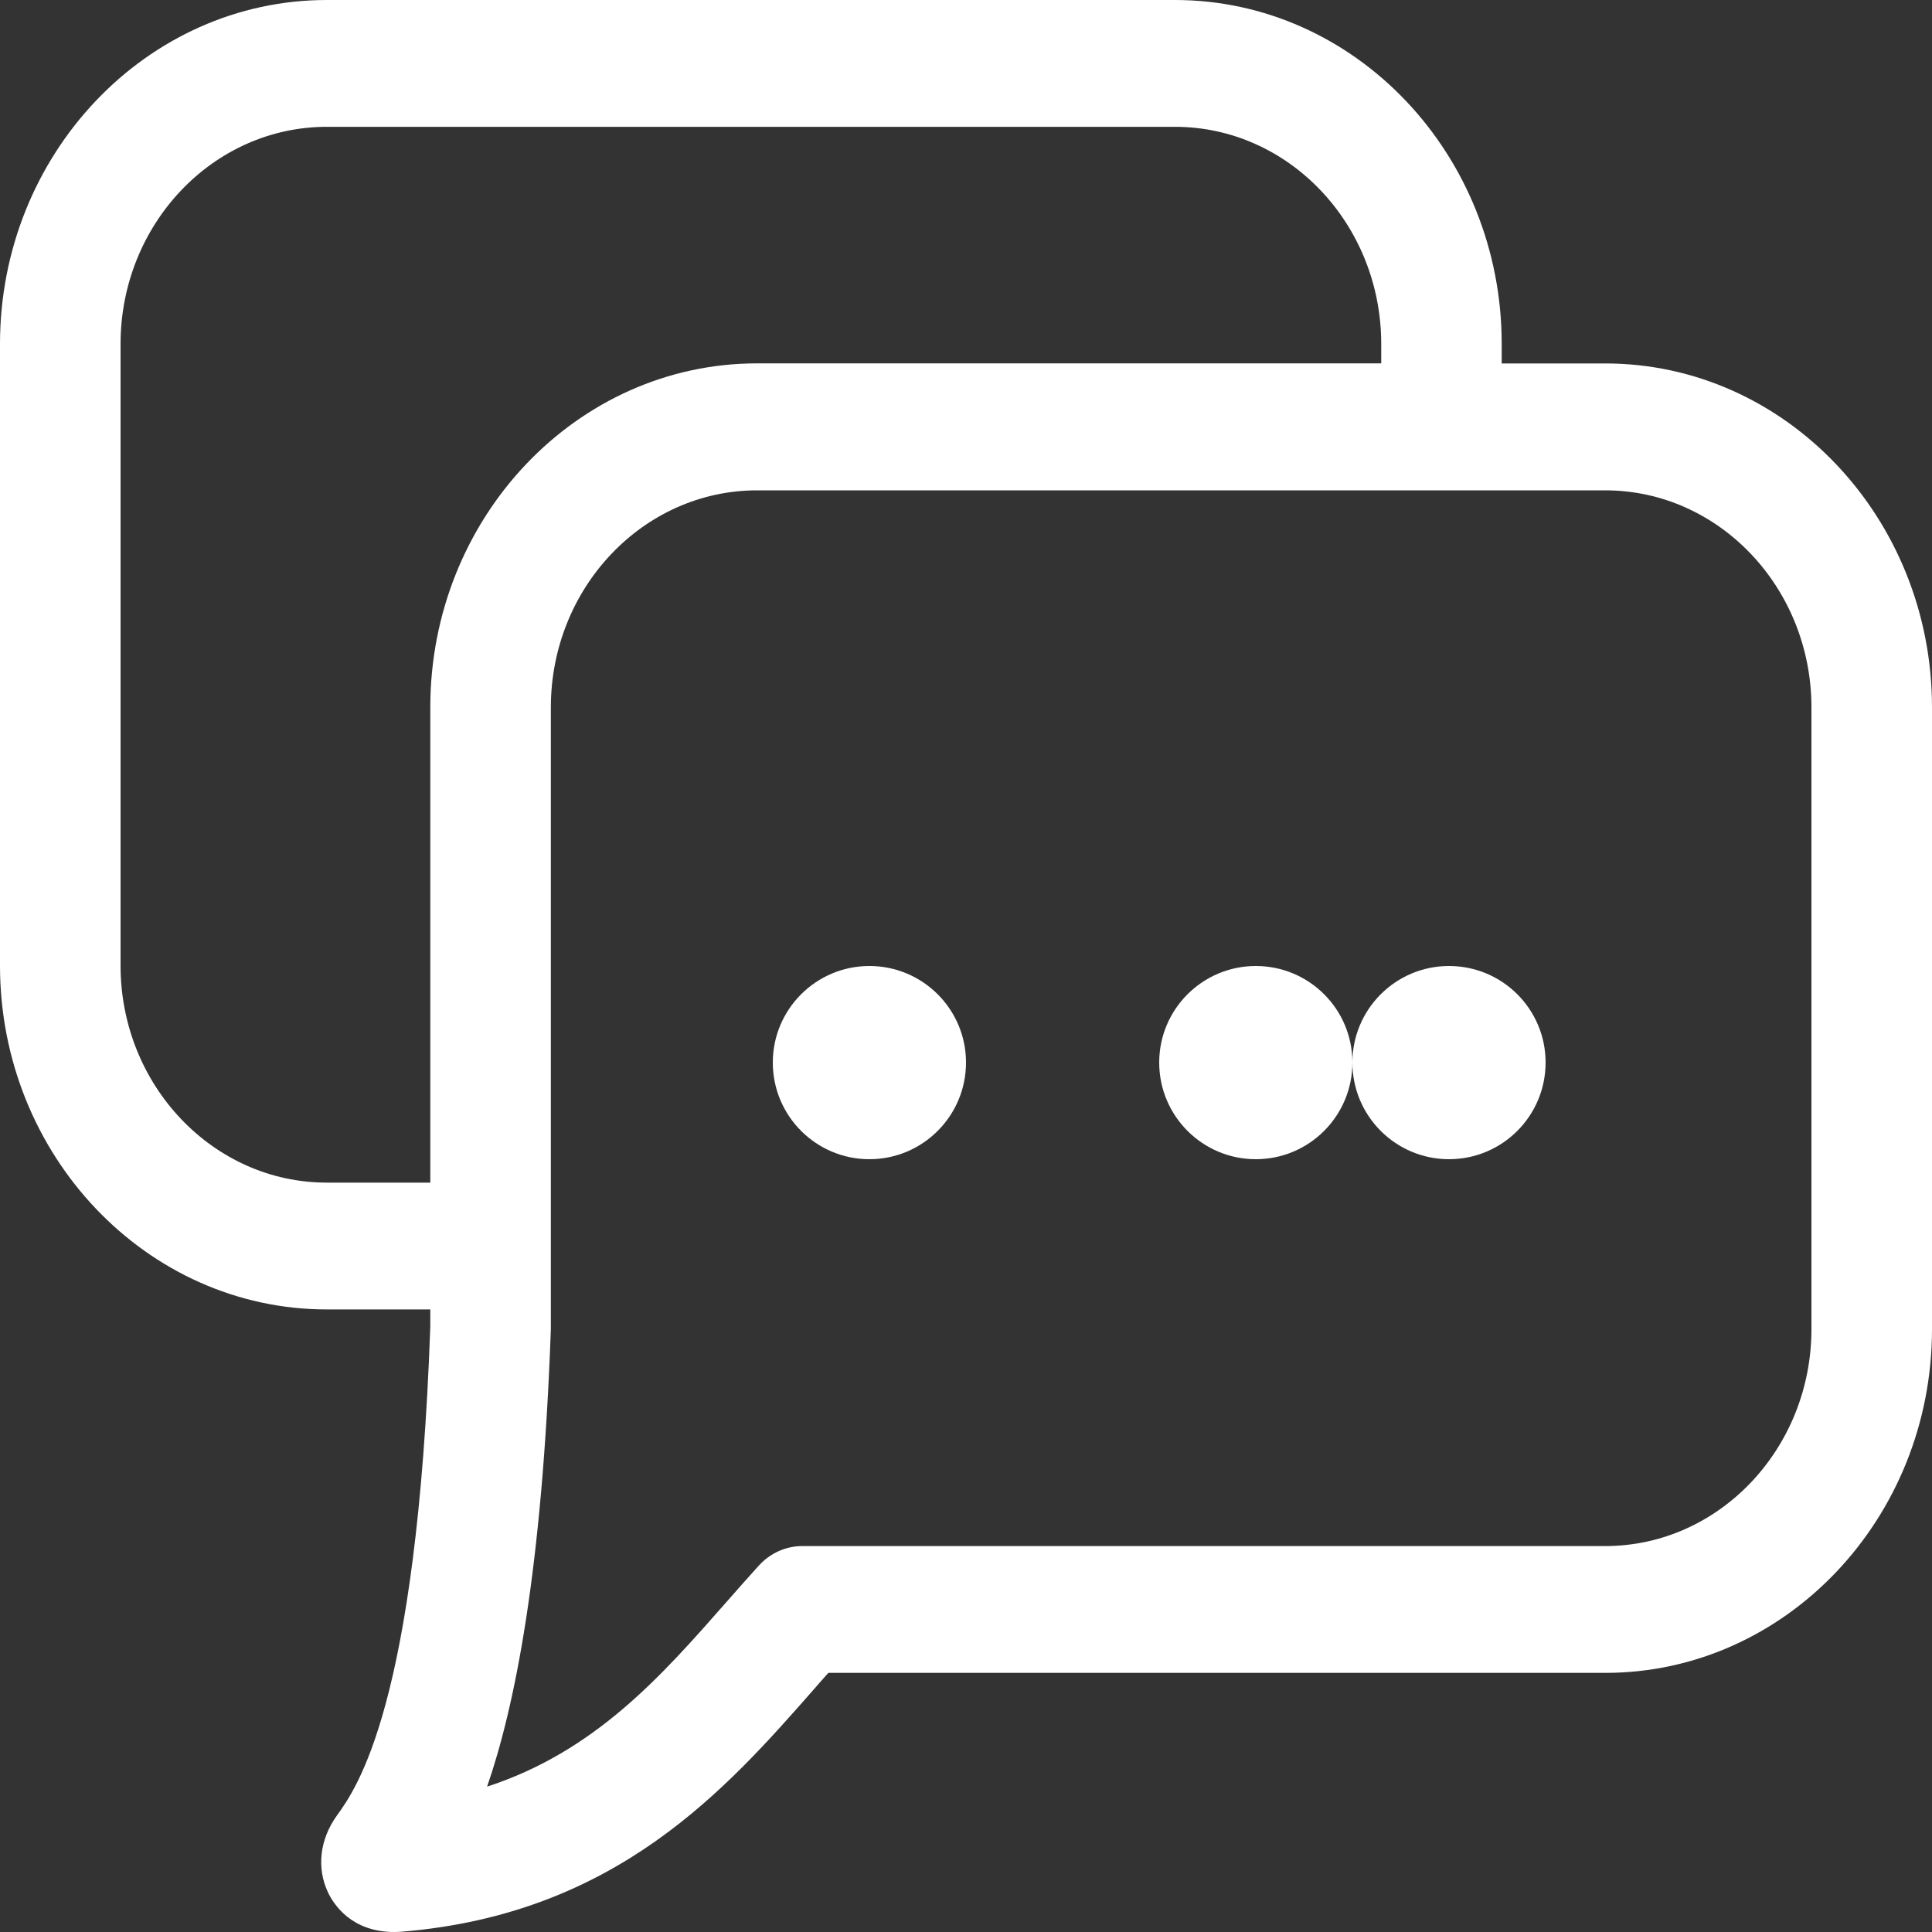
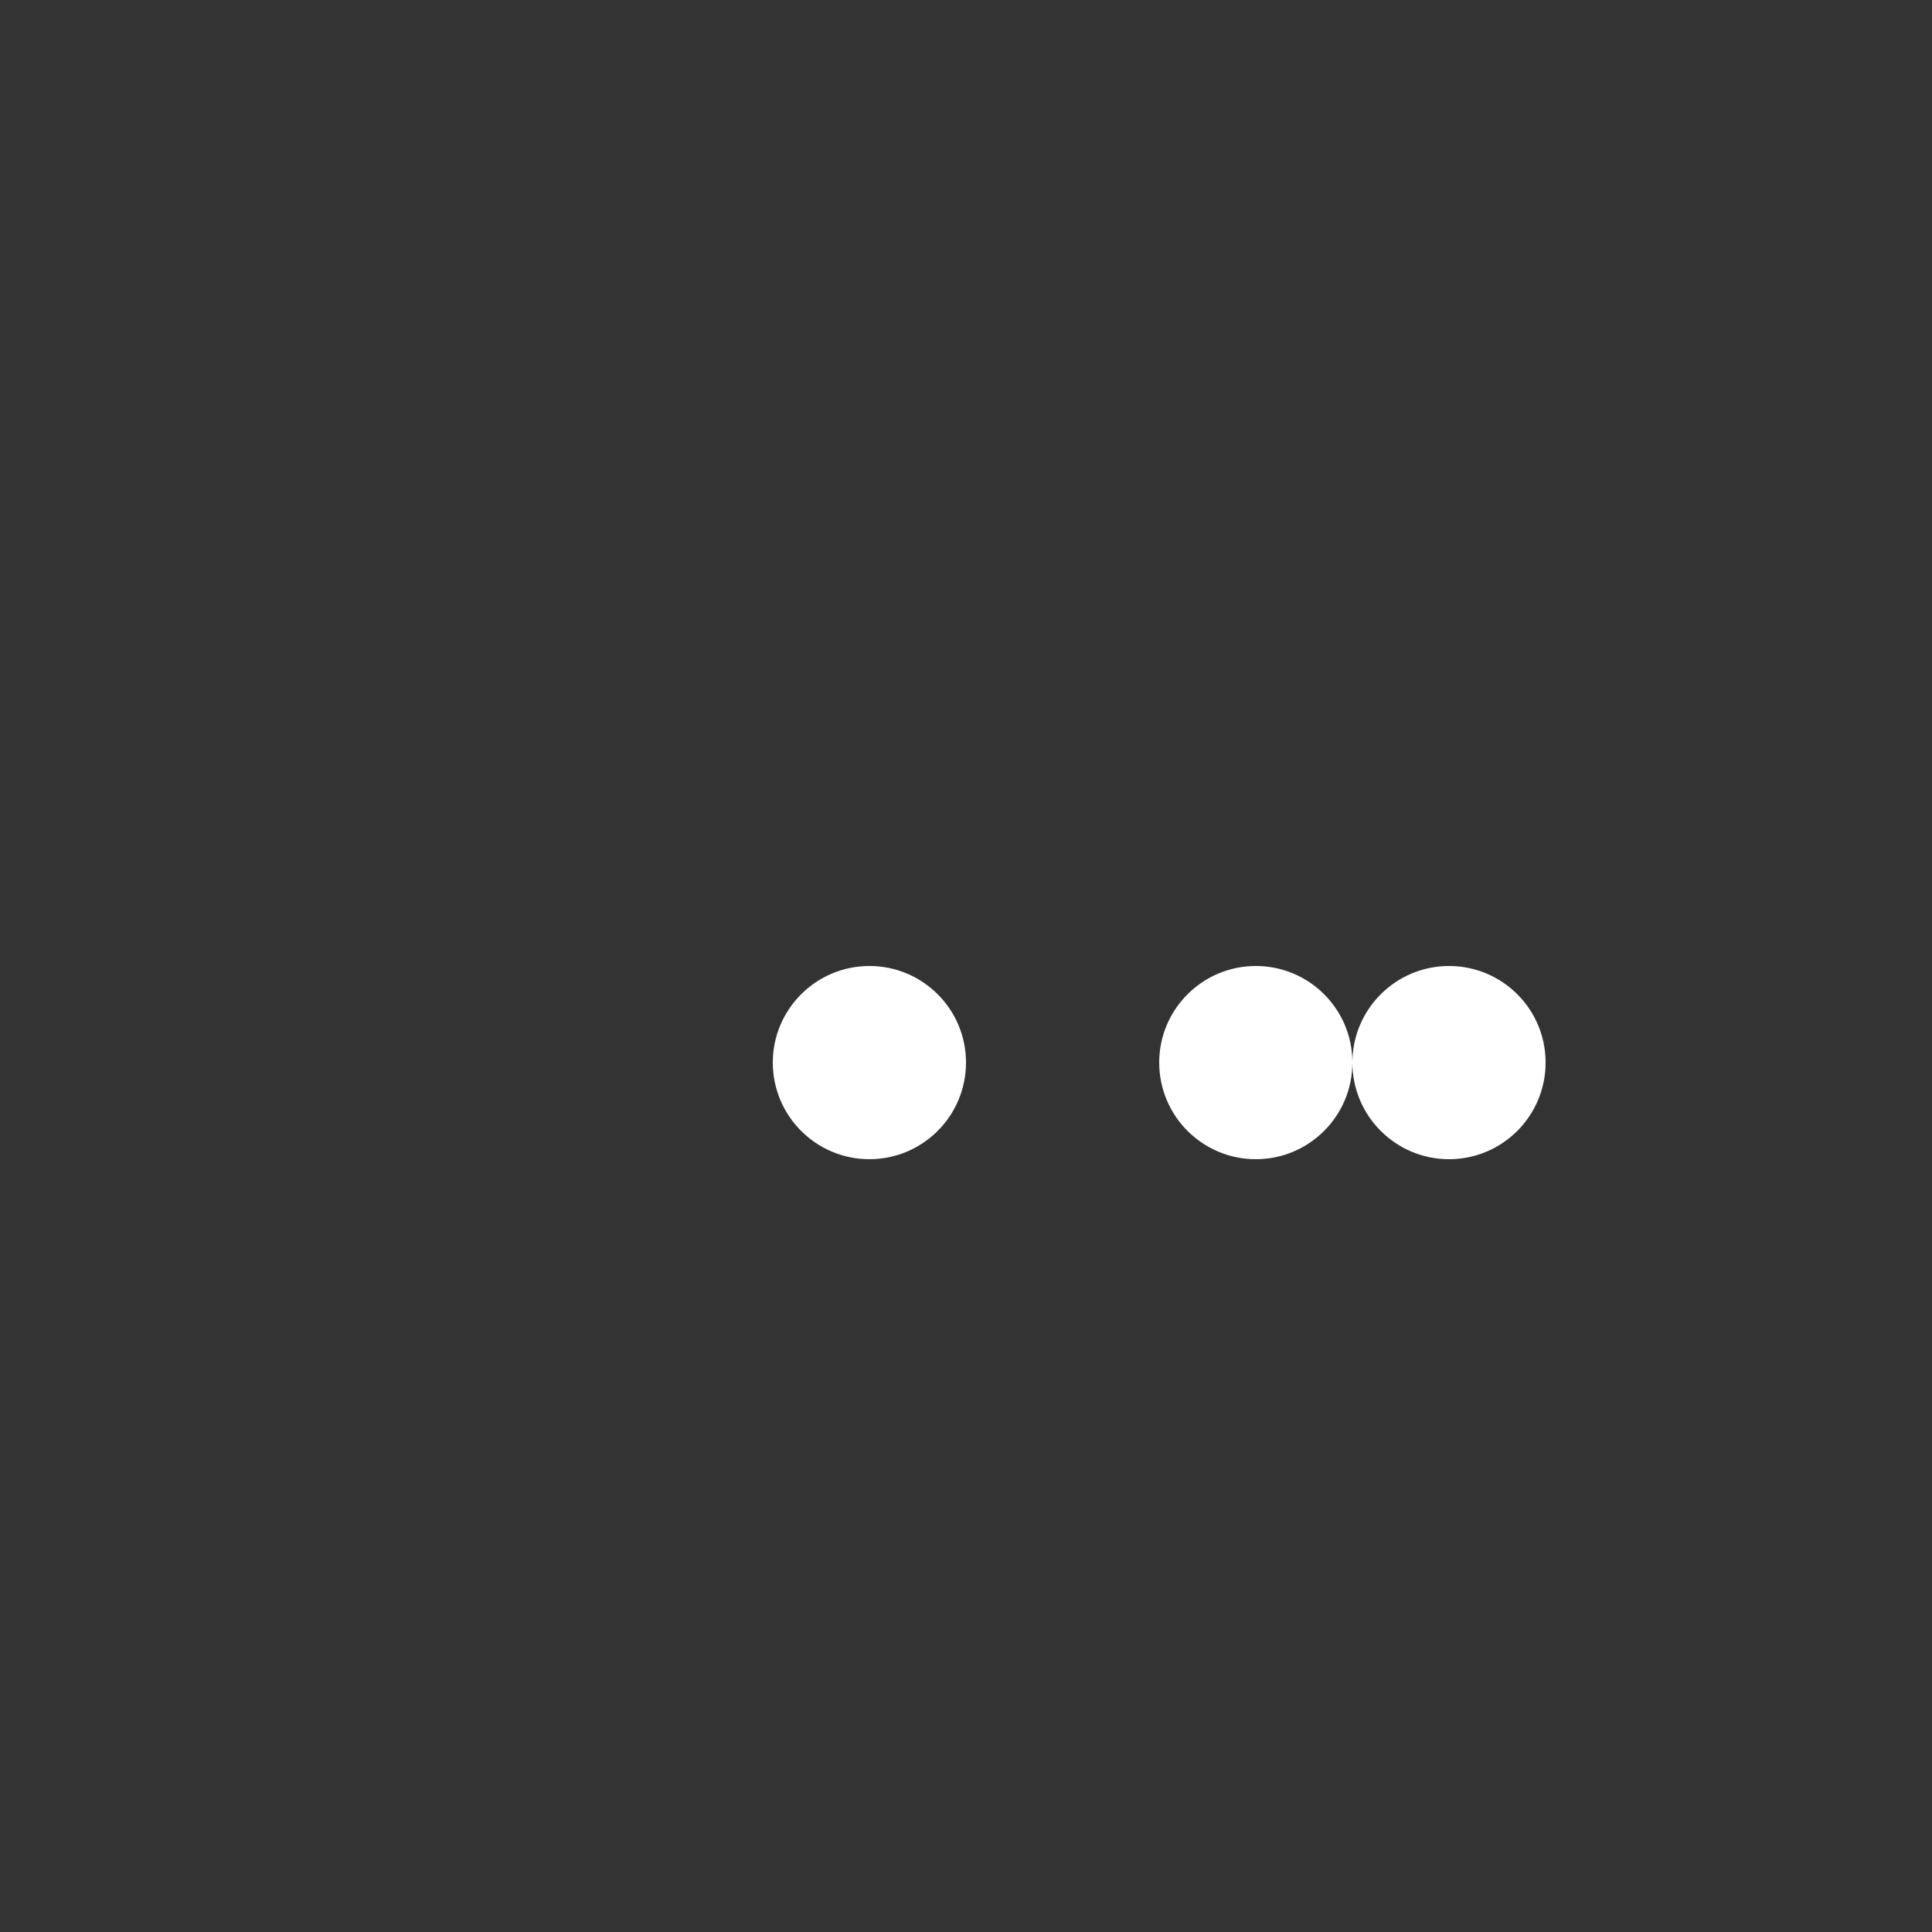
<svg xmlns="http://www.w3.org/2000/svg" width="25" height="25" viewBox="0 0 25 25">
  <rect x="0" y="0" width="25" height="25" fill="#333333" stroke="none" />
  <g fill="#FFF" fill-rule="evenodd">
-     <path d="M23.44 17.198c0 1.548-1.197 2.808-2.669 2.808H10.382c-.212 0-.416.091-.563.253-.14.154-.281.314-.425.478-.835.95-1.692 1.926-3.091 2.382.358-1.034.714-2.792.825-5.92V9.154c0-1.549 1.197-2.809 2.669-2.809H20.771c1.472 0 2.669 1.26 2.669 2.809v8.045zM5.568 15.303H4.229c-1.472 0-2.669-1.26-2.669-2.808V4.451c0-1.549 1.197-2.81 2.669-2.81h10.975c1.472 0 2.669 1.26 2.669 2.81v.251H9.796c-2.332 0-4.228 1.996-4.228 4.451v6.149zM20.771 4.703h-1.339V4.451C19.432 1.997 17.535 0 15.203 0H4.229C1.897 0 0 1.997 0 4.451v8.044c0 2.453 1.897 4.449 4.229 4.449h1.339v.223c-.173 4.895-.953 5.972-1.21 6.328-.22.306-.263.677-.114.992.073.154.302.513.858.513.02 0 .077-.002.097-.004 2.779-.229 4.199-1.846 5.341-3.146.06-.069.119-.137.179-.203h10.053C23.103 21.647 25 19.651 25 17.198V9.154c0-2.454-1.897-4.451-4.229-4.451z" />
    <path d="M11.25 12.5c-.69 0-1.25.56-1.25 1.249C10 14.44 10.56 15 11.25 15s1.25-.56 1.25-1.251c0-.69-.56-1.249-1.25-1.249M16.25 12.5c-.69 0-1.25.56-1.25 1.249C15 14.44 15.56 15 16.25 15c.691 0 1.25-.56 1.25-1.251 0-.69-.559-1.249-1.25-1.249M18.75 12.5c-.69 0-1.25.56-1.25 1.249C17.5 14.44 18.06 15 18.75 15c.691 0 1.25-.56 1.25-1.251 0-.69-.559-1.249-1.25-1.249" />
  </g>
</svg>